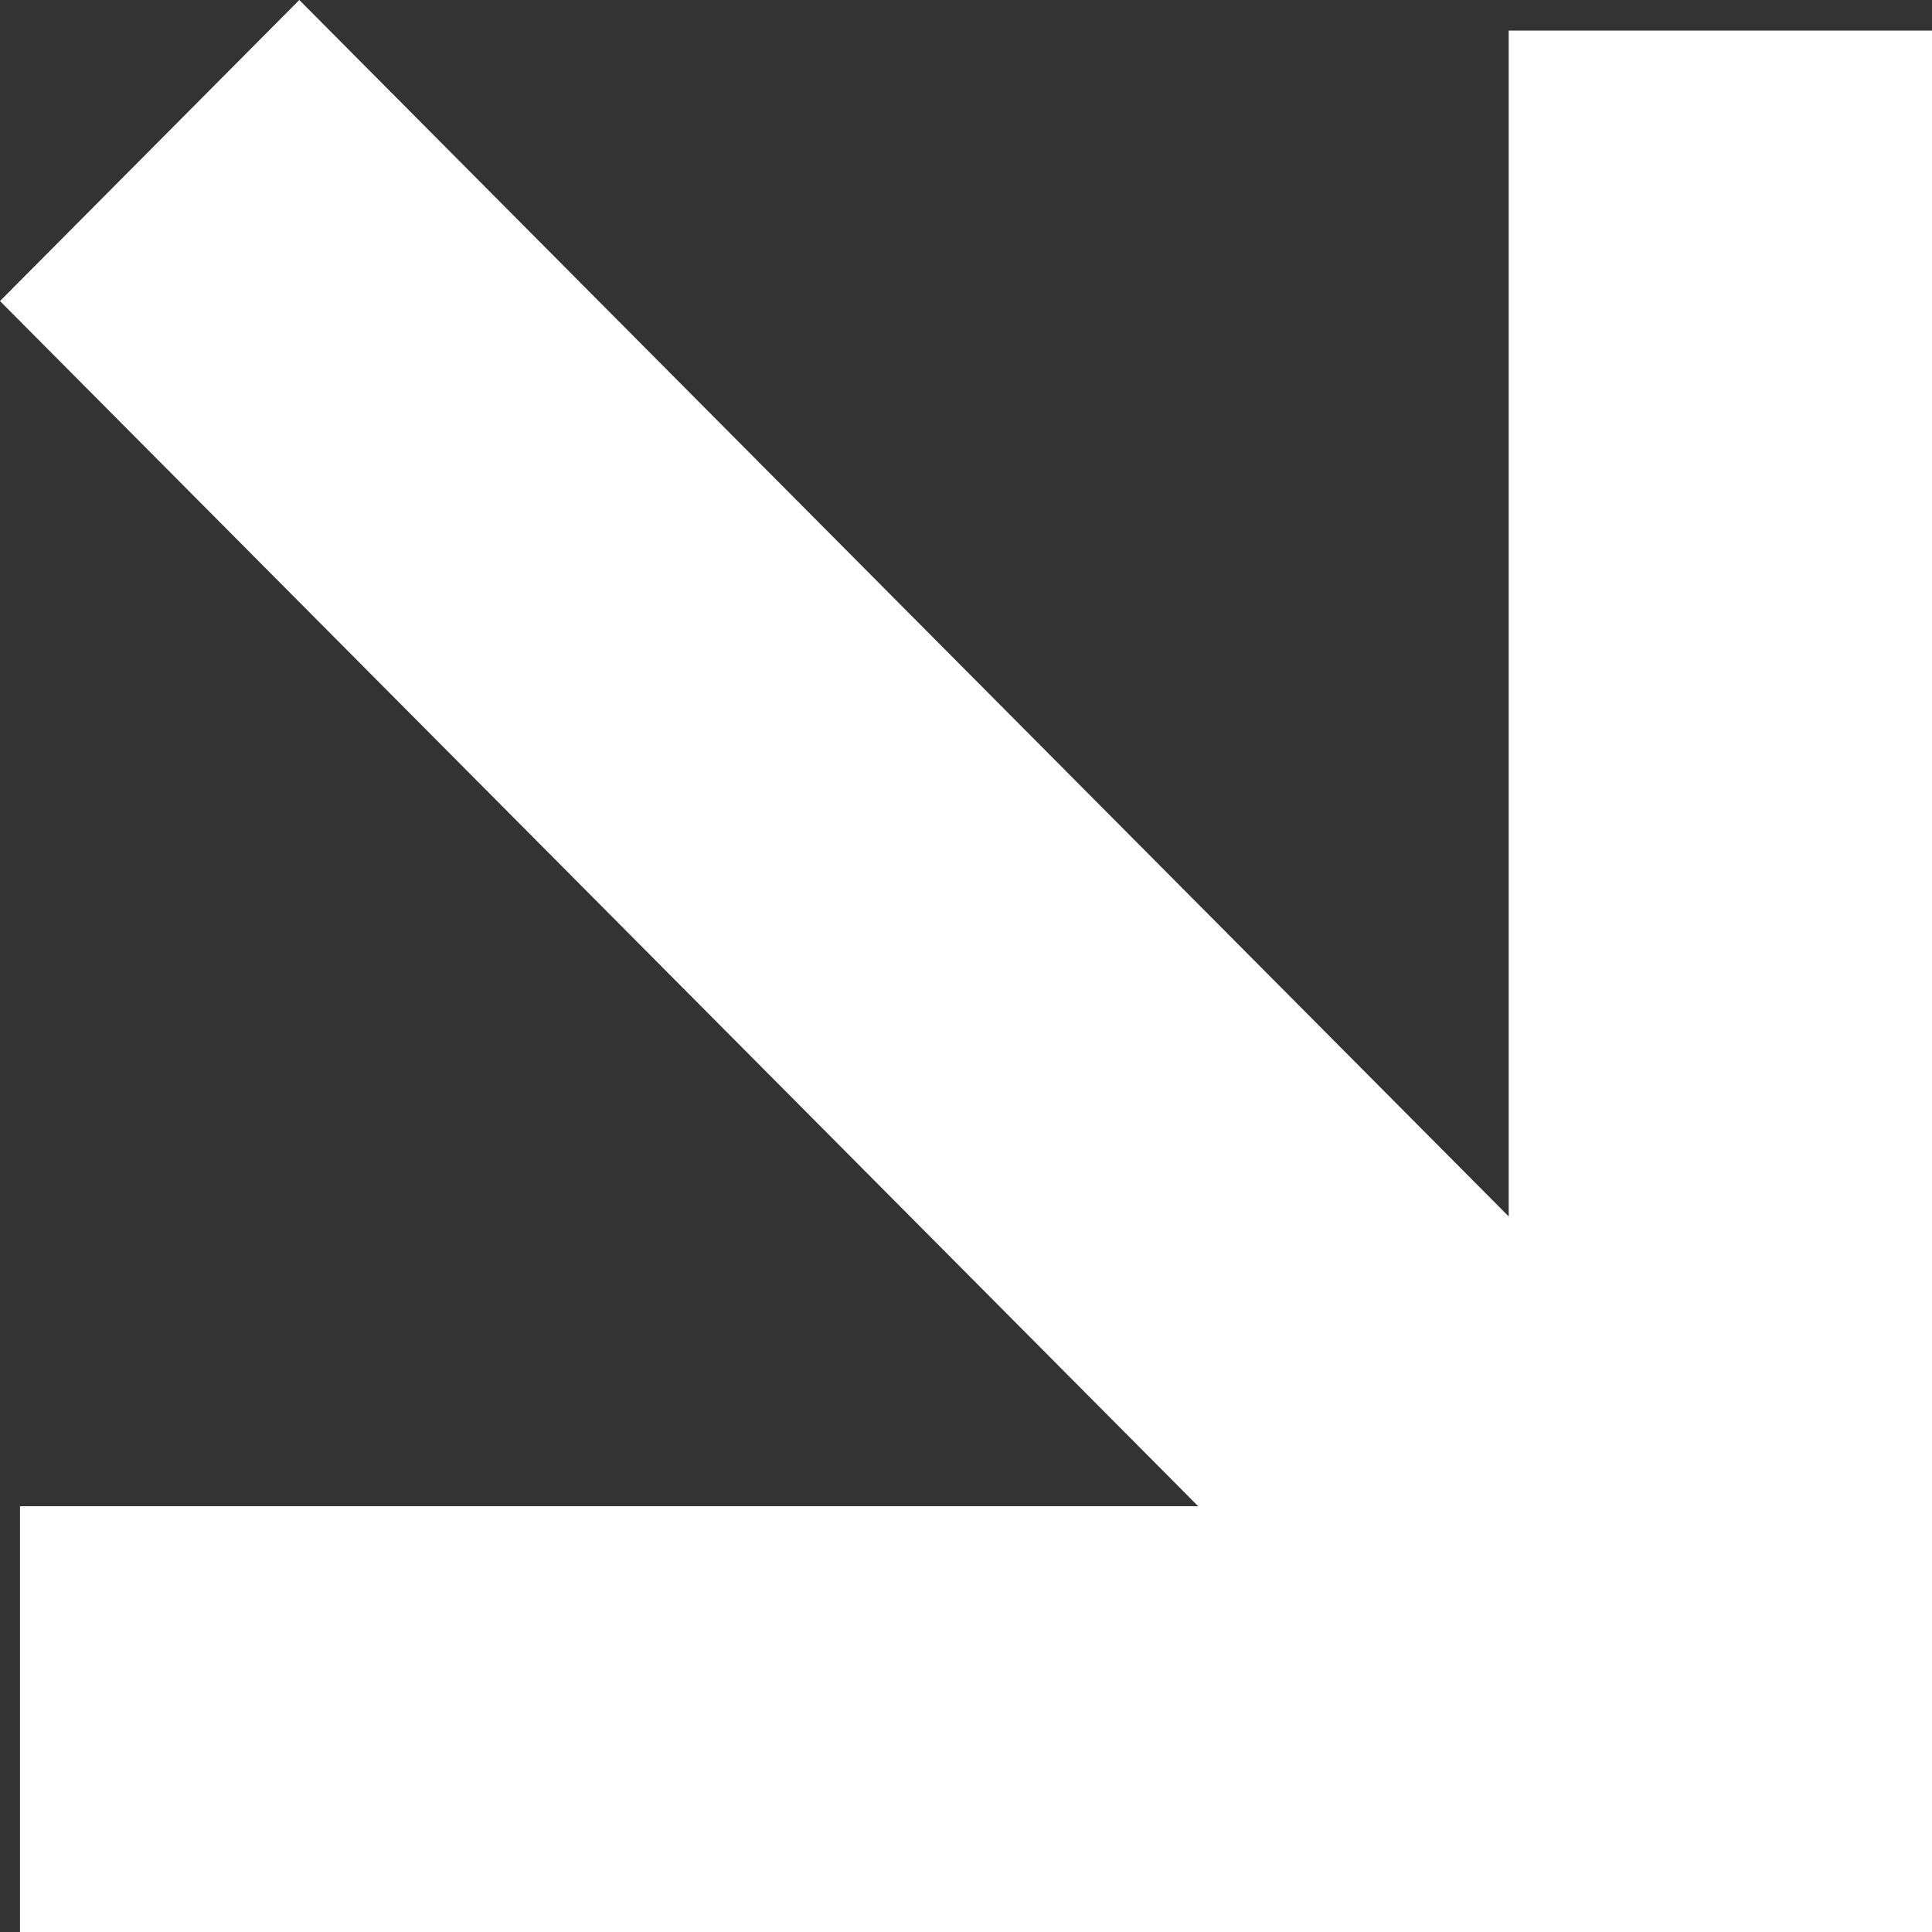
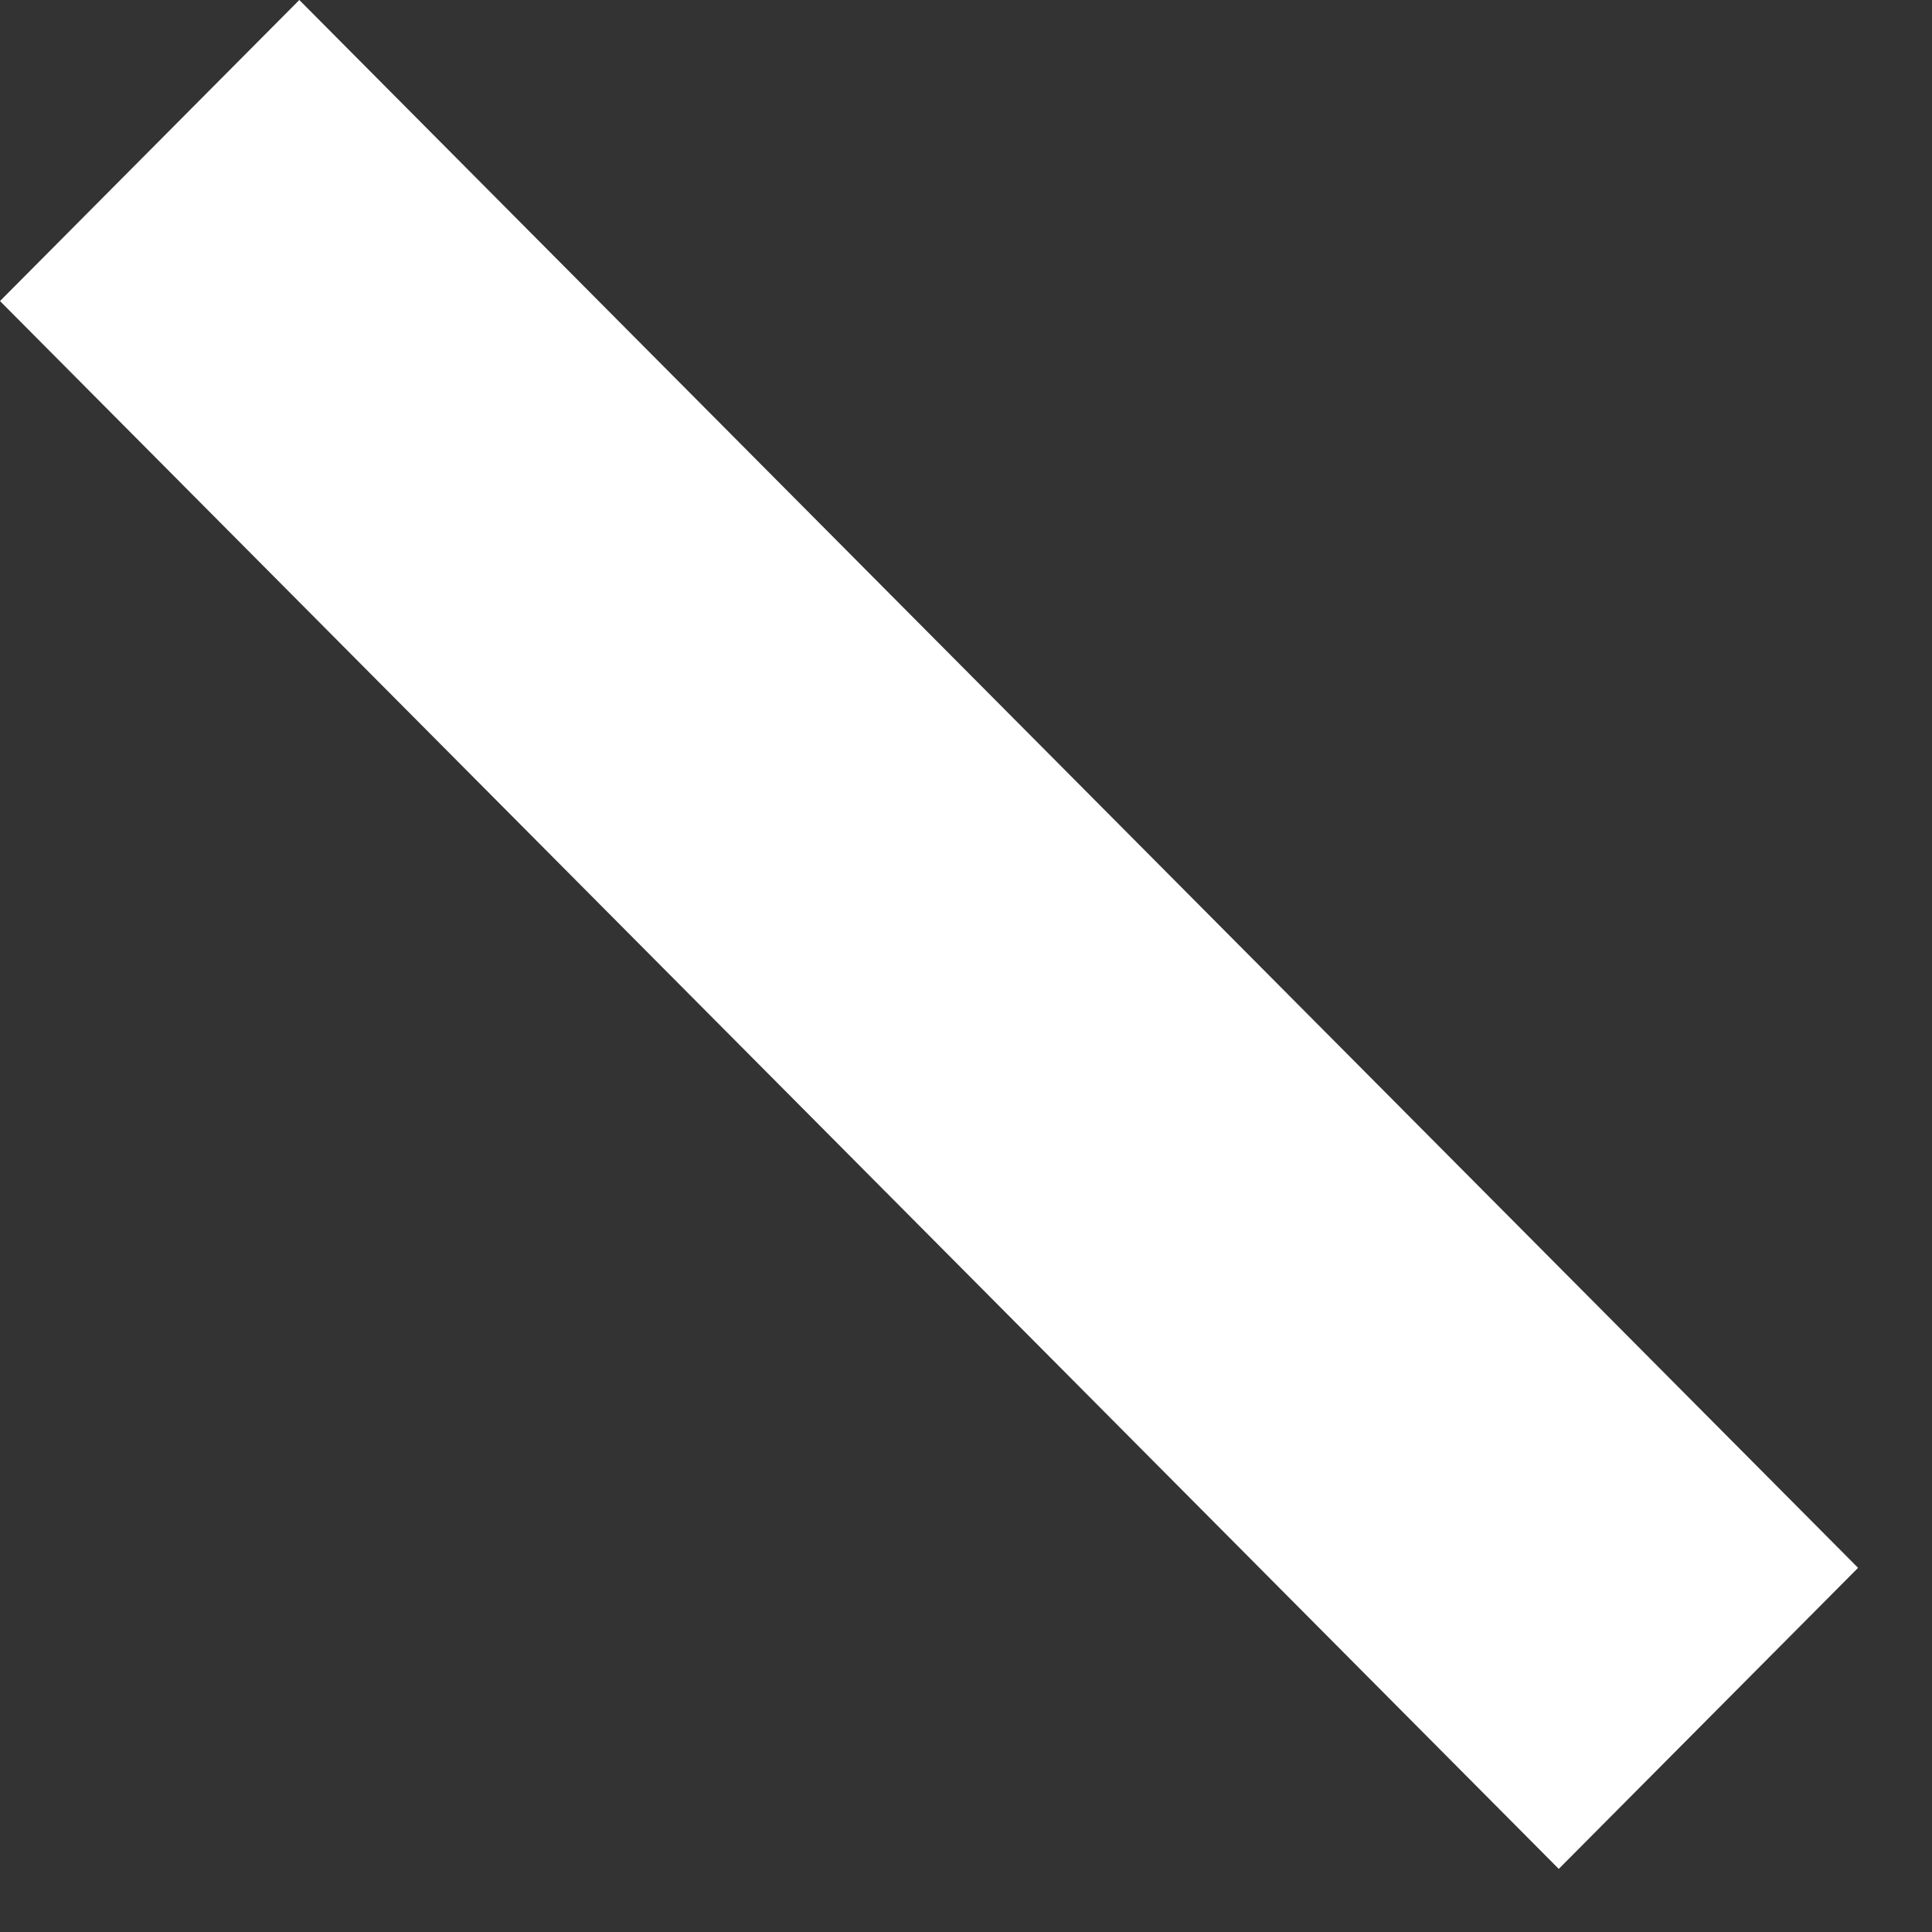
<svg xmlns="http://www.w3.org/2000/svg" width="80" height="80" viewBox="0 0 80 80" fill="none">
  <rect x="0" y="0" width="80" height="80" fill="#333333" stroke="none" />
  <path fill-rule="evenodd" clip-rule="evenodd" d="M64.545 77.387L0 12.466L12.394 0L76.939 64.921L64.545 77.387Z" fill="white" />
-   <path fill-rule="evenodd" clip-rule="evenodd" d="M0.828 80L0.828 62.37L62.472 62.37L62.472 1.266L80 1.266L80 80L0.828 80Z" fill="white" />
</svg>